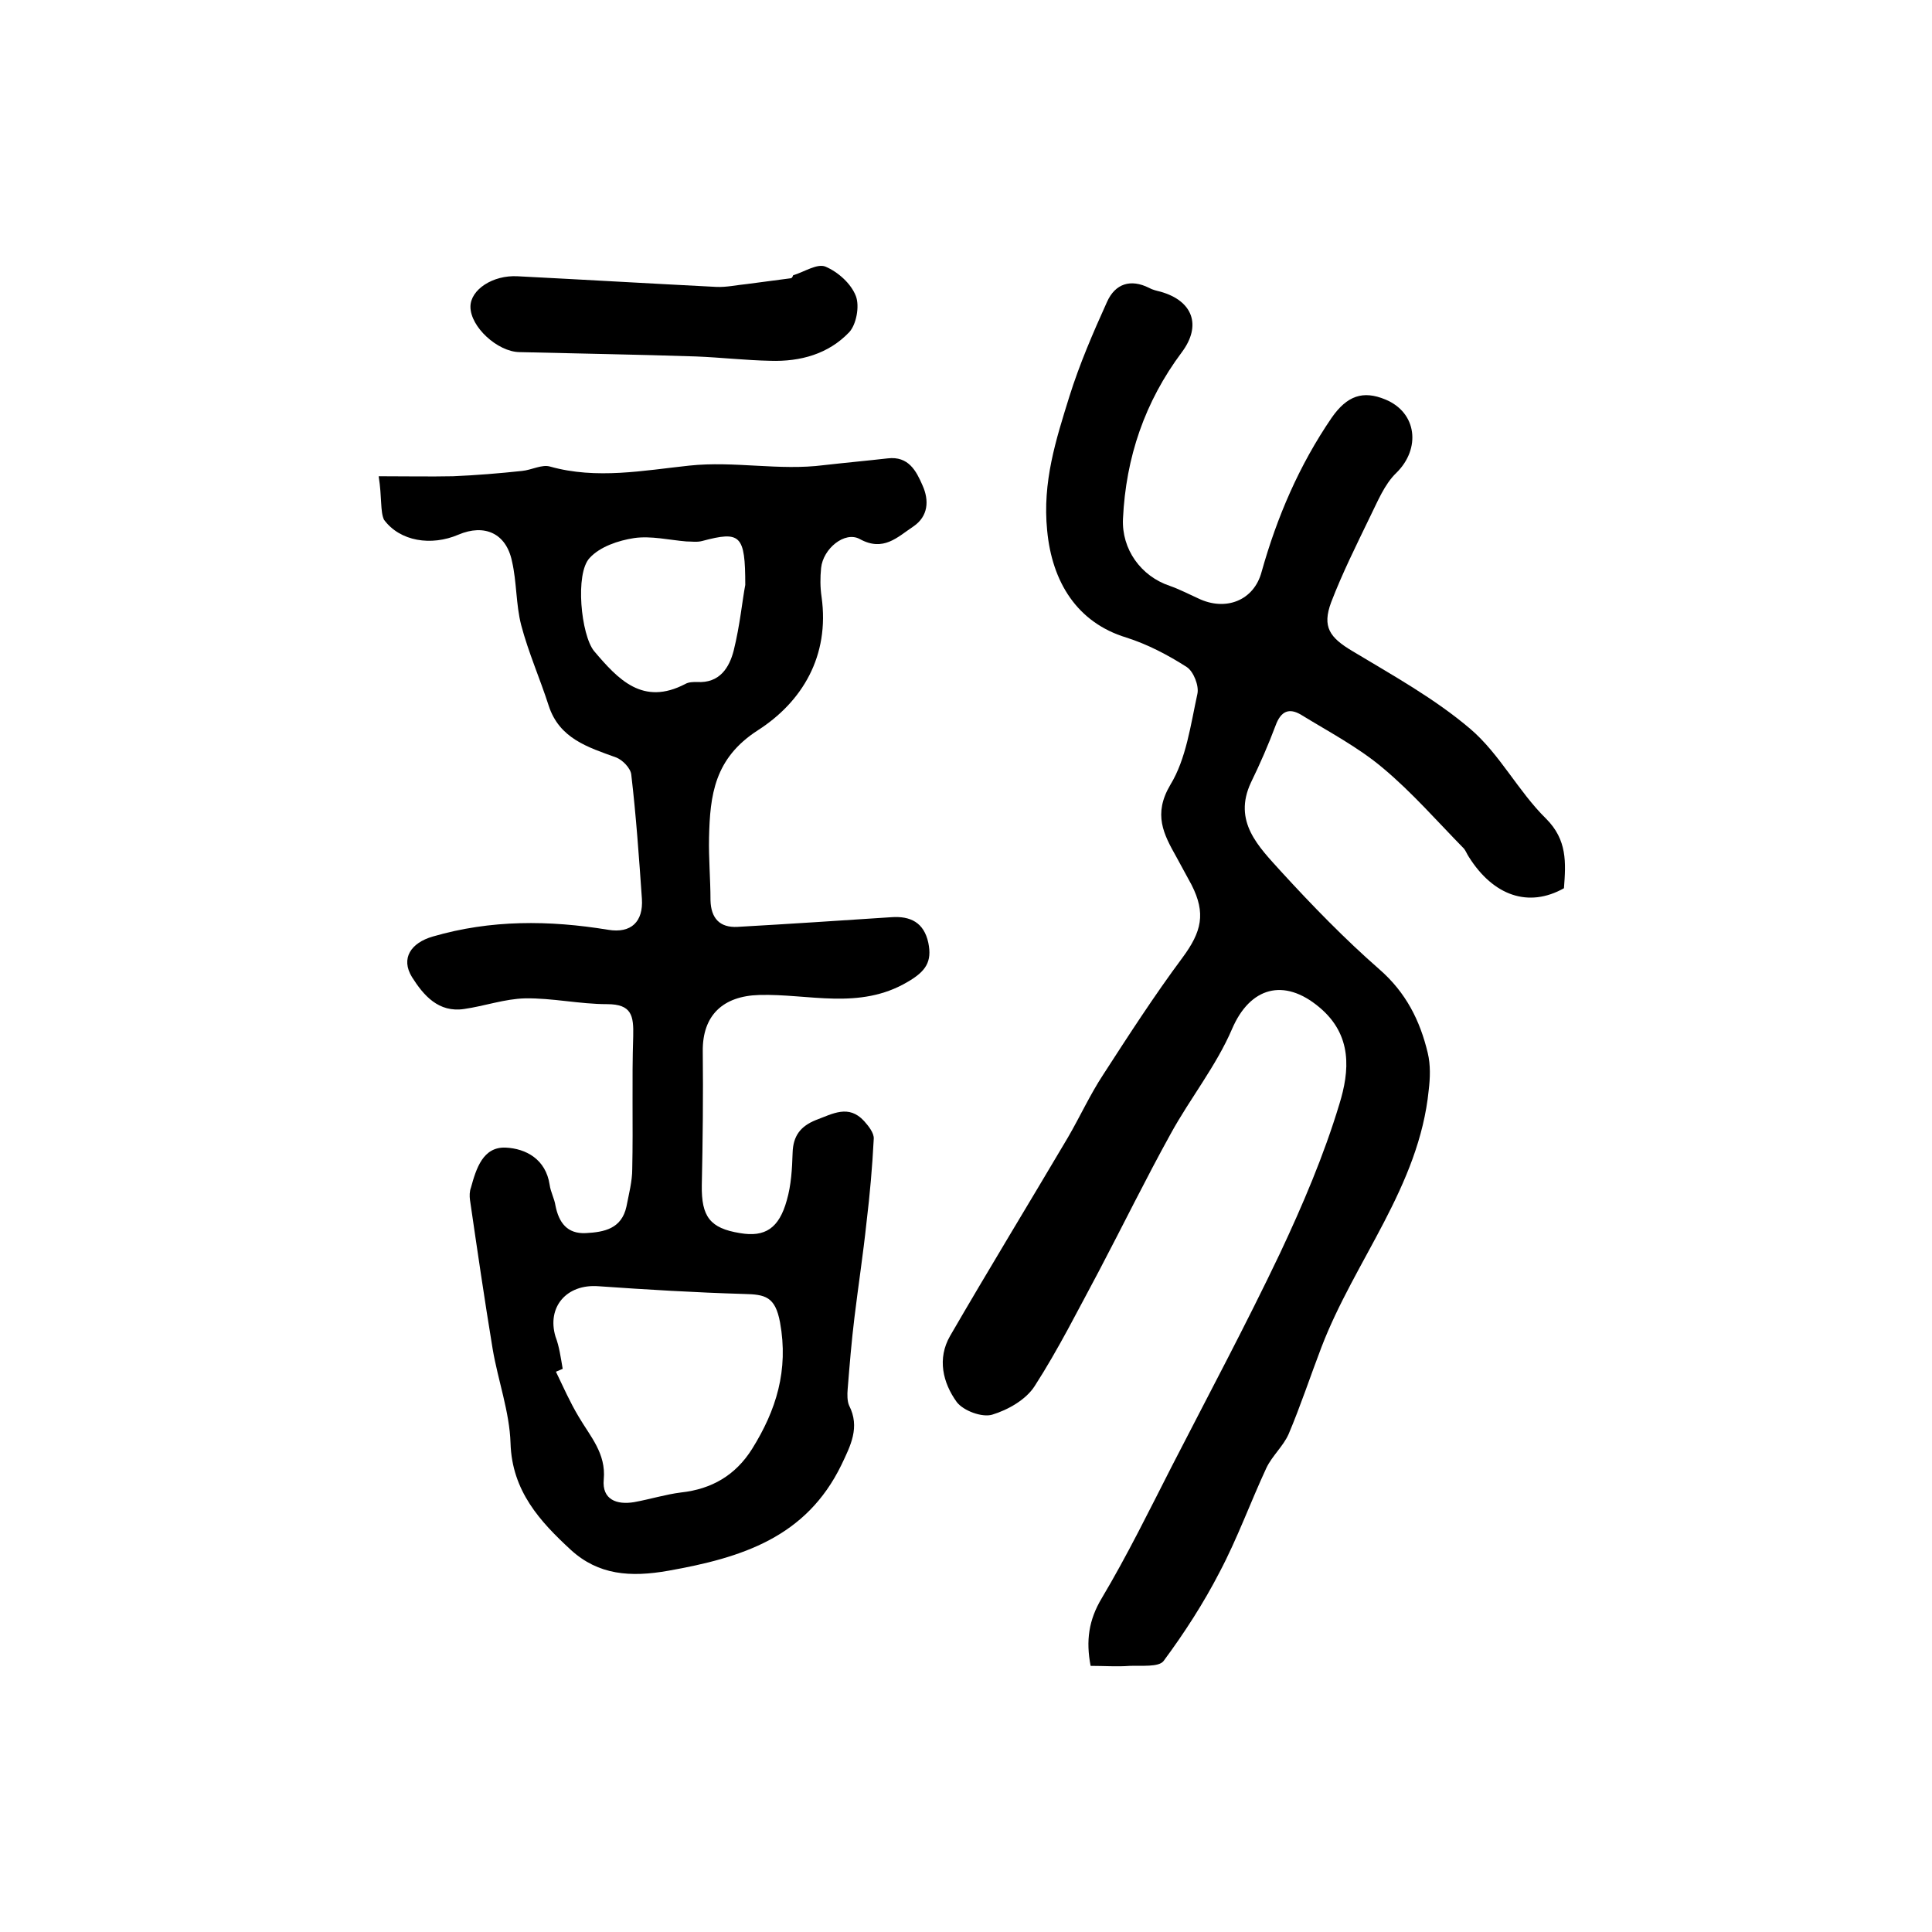
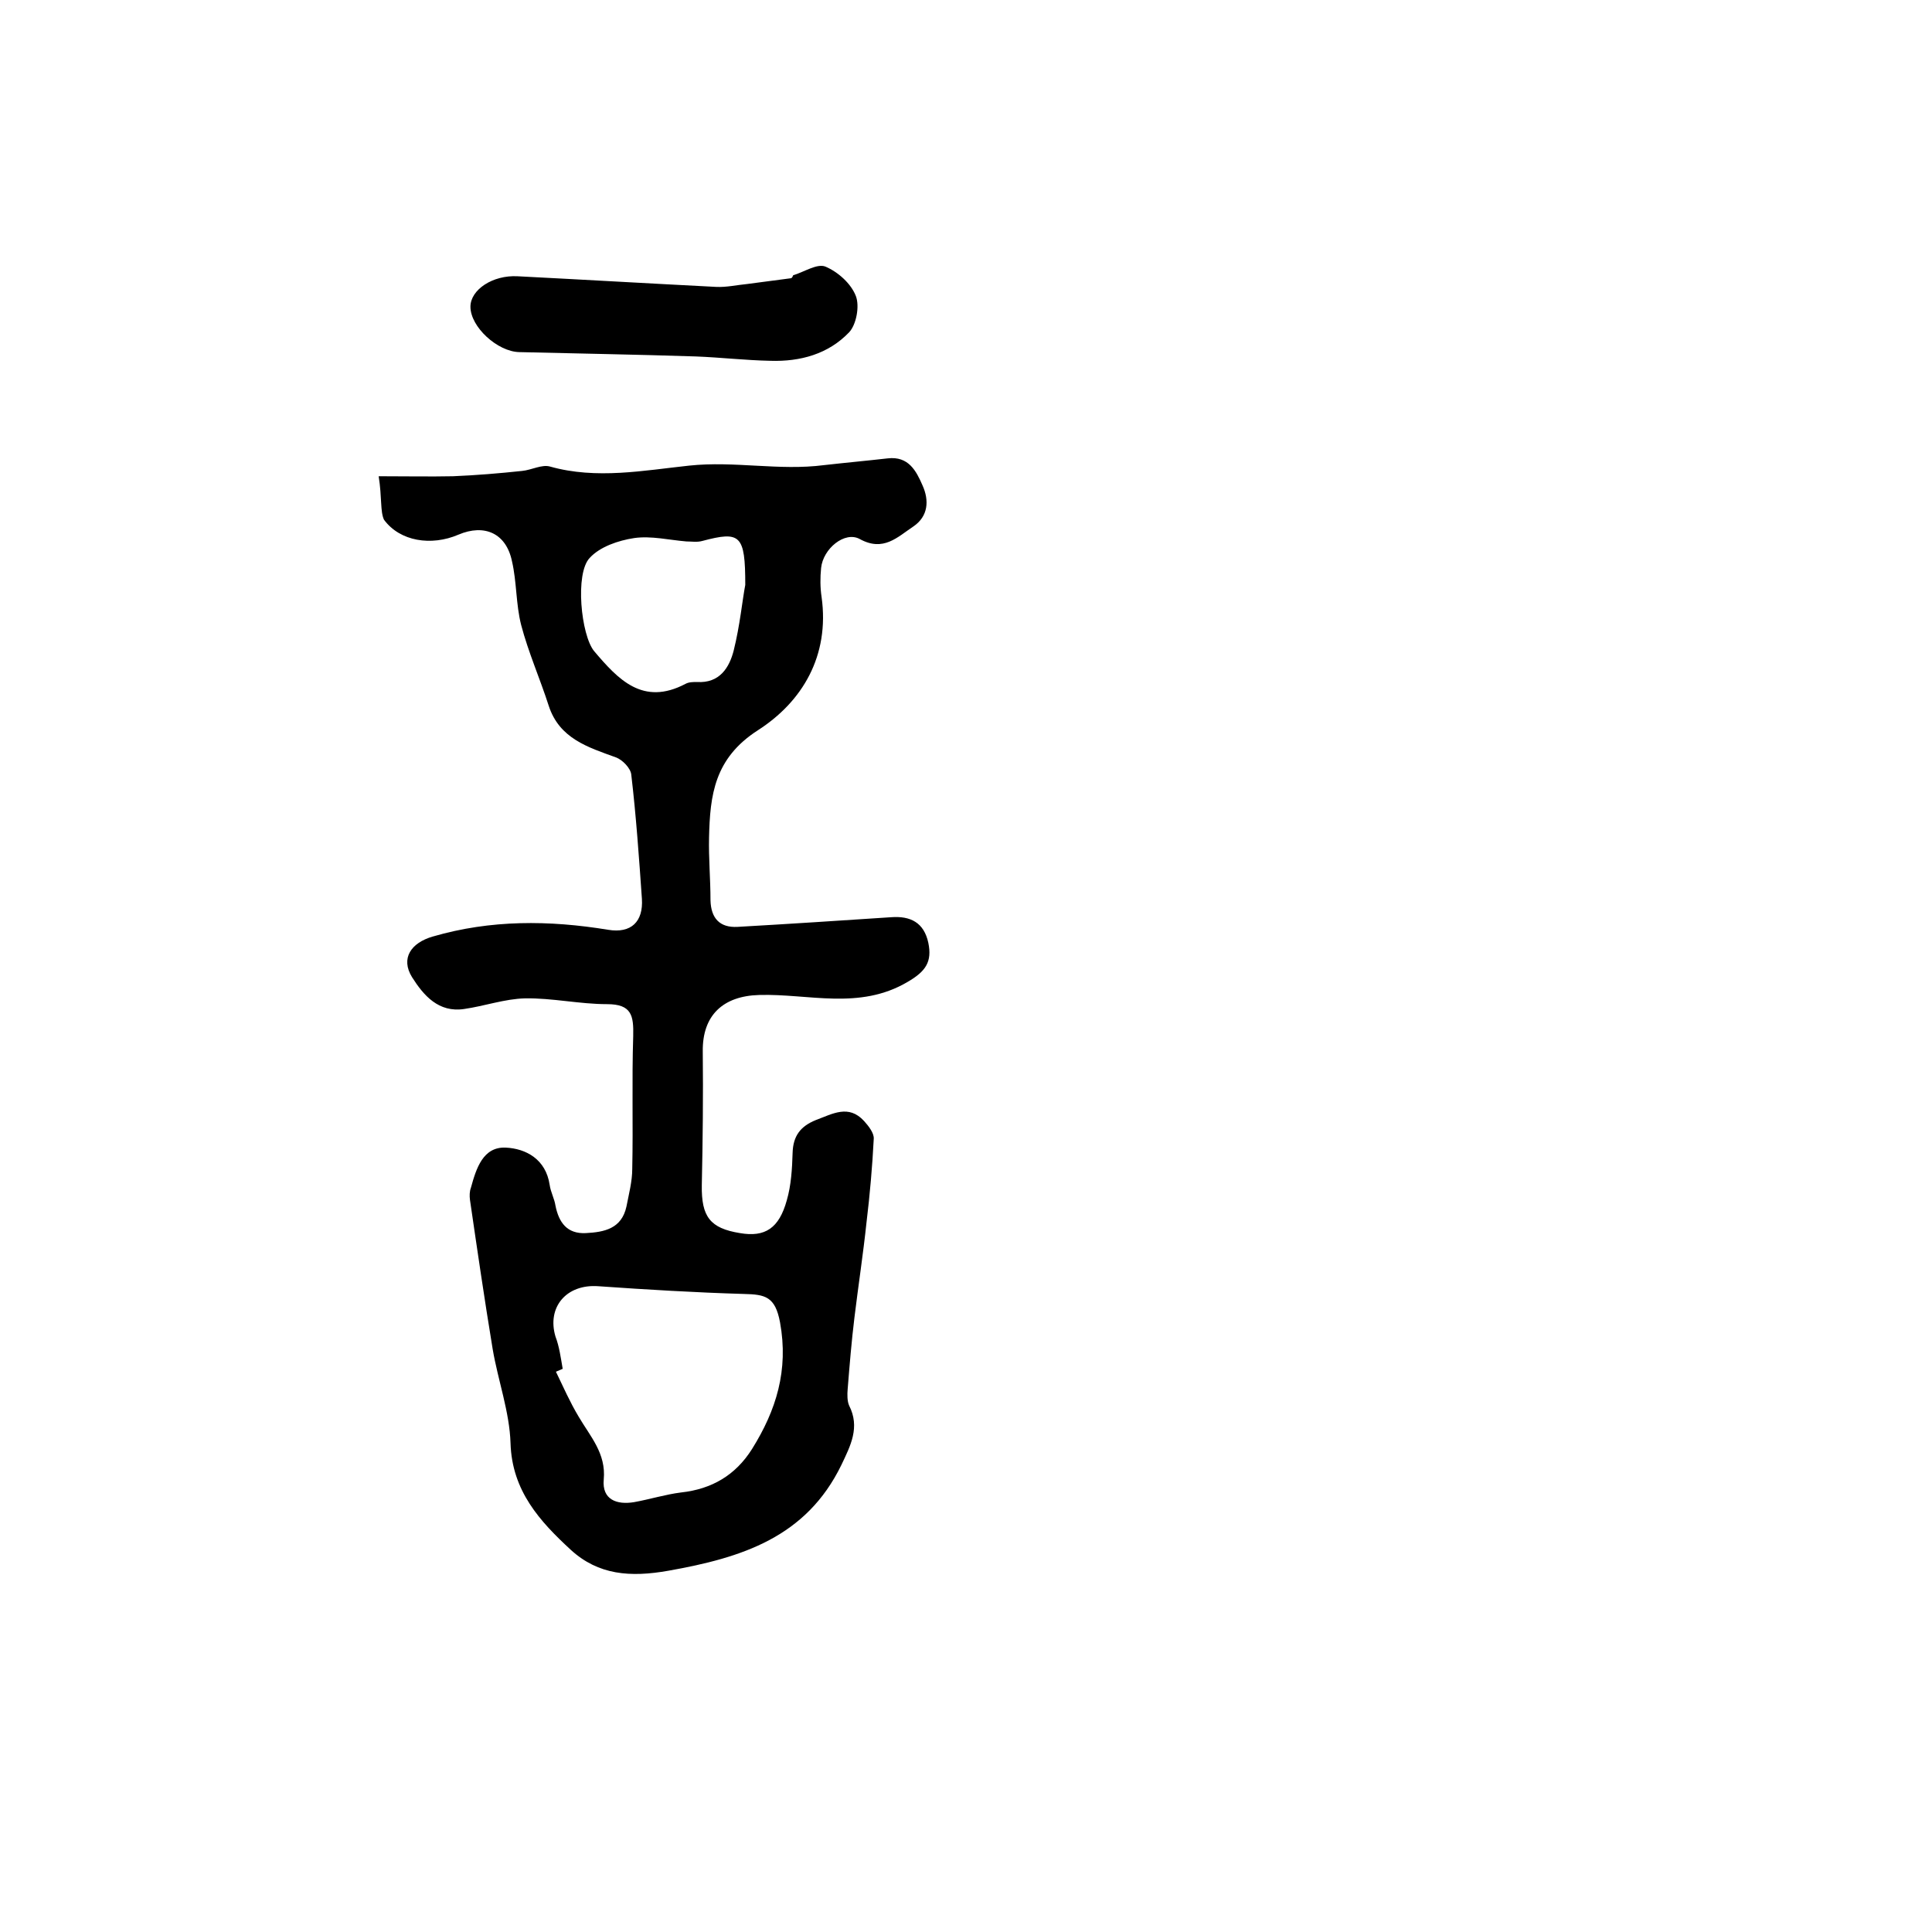
<svg xmlns="http://www.w3.org/2000/svg" version="1.1" id="图层_1" x="0px" y="0px" viewBox="0 0 400 400" style="enable-background:new 0 0 400 400;" xml:space="preserve">
  <style type="text/css">
	.st0{fill:#FFFFFF;}
</style>
  <g>
    <path d="M78.4,98.6c5.8,0,10.6,0.1,15.4,0c4.8-0.2,9.6-0.6,14.3-1.1c2-0.2,4.1-1.4,5.8-0.9c9.6,2.7,19.4,0.8,28.8-0.2   c9.4-1,18.6,1.1,27.9-0.1c4.4-0.5,8.8-0.9,13.2-1.4c4.3-0.5,5.9,2.6,7.2,5.6c1.4,3.1,1.2,6.4-1.9,8.5c-3.3,2.2-6.2,5.3-11.1,2.6   c-3.1-1.7-7.6,2-8,6c-0.2,2-0.2,4,0.1,6c1.7,12.2-4,21.7-13.2,27.6c-9,5.8-9.9,13.4-10.1,22.2c-0.1,4.3,0.3,8.6,0.3,13   c0.1,3.7,1.9,5.7,5.6,5.5c10.6-0.6,21.2-1.3,31.8-2c4-0.3,6.8,1.1,7.7,5.3c0.8,3.9-0.5,5.9-4.3,8.1c-10,5.9-20.5,2.4-30.7,2.7   c-7.5,0.2-11.8,4.2-11.7,11.7c0.1,9.2,0,18.4-0.2,27.7c-0.1,6.5,1.7,8.9,7.9,9.9c5.2,0.9,8.1-1,9.7-6.8c0.9-3.1,1.1-6.5,1.2-9.8   c0.1-3.5,1.6-5.5,4.8-6.8c3.5-1.3,6.8-3.3,10,0.2c0.9,1,2.1,2.5,2,3.7c-0.3,5.8-0.8,11.5-1.5,17.3c-0.7,6.6-1.7,13.1-2.5,19.7   c-0.6,4.9-1,9.8-1.4,14.8c-0.1,1.1-0.1,2.5,0.3,3.4c2.3,4.5,0.3,8.3-1.6,12.3c-7.3,15-20.6,19.2-35.8,21.9   c-7.9,1.4-14.5,0.9-20.2-4.3c-6.4-5.9-12.2-12.2-12.5-22.1c-0.2-6.5-2.6-13-3.7-19.5c-1.7-10.3-3.2-20.6-4.7-30.9   c-0.1-0.8-0.1-1.7,0.2-2.5c1.1-4,2.5-8.5,7.2-8.3c4.2,0.2,8.3,2.4,9.1,7.7c0.2,1.5,1,2.9,1.2,4.3c0.7,3.5,2.4,5.9,6.3,5.7   c3.8-0.2,7.4-0.9,8.4-5.5c0.5-2.6,1.2-5.2,1.2-7.8c0.2-9.2-0.1-18.3,0.2-27.5c0.1-4.2-0.3-6.6-5.4-6.6c-5.7,0-11.4-1.3-17-1.2   c-4.2,0.1-8.4,1.6-12.6,2.2c-5.3,0.8-8.4-2.8-10.8-6.6c-2.4-3.9-0.2-7.1,4.3-8.4c12-3.5,24.1-3.4,36.3-1.4c4.8,0.8,7.3-1.7,7-6.4   c-0.6-8.6-1.2-17.2-2.2-25.7c-0.1-1.3-1.8-3.1-3.2-3.6c-5.8-2.1-11.7-3.9-13.9-10.7c-1.8-5.6-4.2-11-5.7-16.7   c-1.1-4.3-0.9-8.9-1.9-13.2c-1.2-5.8-5.7-7.8-11.1-5.5c-5.6,2.4-12.1,1.4-15.4-3.1C78.7,105.9,79.1,103,78.4,98.6z M116.5,283.4   c-0.5,0.2-0.9,0.4-1.4,0.6c1.5,3.1,2.9,6.3,4.7,9.3c2.4,4.1,5.7,7.6,5.2,13c-0.4,4.2,2.7,5.3,6.3,4.7c3.3-0.6,6.5-1.6,9.7-2   c6.4-0.7,11.3-3.6,14.7-9c5-8,7.6-16.3,5.8-26.2c-1-5.4-3.1-5.8-7.5-5.9c-10.1-0.3-20.1-0.9-30.1-1.6c-6.6-0.5-10.7,4.3-8.9,10.4   C115.8,278.8,116.1,281.1,116.5,283.4z M154.3,121.1c0-10.4-1-11.2-8.9-9.1c-1.1,0.3-2.2,0.1-3.3,0.1c-3.6-0.3-7.3-1.2-10.8-0.7   c-3.3,0.5-7.1,1.8-9.2,4.1c-3.1,3.2-1.8,16,0.9,19.3c5,5.9,10.1,11.4,18.9,6.8c0.7-0.4,1.6-0.4,2.4-0.4c4.7,0.3,6.7-3,7.6-6.5   C153.2,129.5,153.7,124.2,154.3,121.1z" />
-     <path d="M323.8,183.9c-7.3,4.1-14.6,1.6-19.7-6.5c-0.4-0.6-0.6-1.2-1-1.7c-5.5-5.6-10.7-11.6-16.8-16.7c-5.1-4.3-11.2-7.5-16.9-11   c-2.5-1.5-4.2-0.8-5.3,2.2c-1.5,4-3.2,7.9-5.1,11.8c-3.8,8.1,1.6,13.3,6.2,18.4c6.5,7.1,13.2,14,20.4,20.3   c5.5,4.8,8.4,10.6,10,17.3c0.6,2.5,0.5,5.2,0.2,7.7c-2,20-15.3,35.2-22.2,53.2c-2.3,6-4.3,12.1-6.8,18c-1.1,2.5-3.4,4.5-4.6,7   c-3.3,7.1-6,14.6-9.7,21.6c-3.3,6.4-7.3,12.6-11.6,18.4c-1,1.3-4.6,0.9-7,1c-2.6,0.2-5.3,0-8.1,0c-1-5.2-0.4-9.5,2.3-14   c5.3-8.9,9.9-18.3,14.6-27.5c7.5-14.6,15.2-29,22.3-43.9c4.7-10,9.1-20.3,12.3-30.9c2.1-6.8,2.8-14.3-4.2-20.1   c-7.3-6.1-14.3-4.1-18,4.5c-3.3,7.7-8.7,14.4-12.7,21.7c-5.2,9.4-9.9,19-14.9,28.5c-4.3,8-8.4,16.2-13.3,23.8   c-1.8,2.8-5.5,4.9-8.8,5.9c-2.1,0.6-5.9-0.8-7.3-2.6c-2.9-4-4.1-9-1.4-13.7c8-13.8,16.3-27.4,24.4-41.1c2.5-4.3,4.6-8.9,7.3-13   c5.3-8.2,10.6-16.4,16.4-24.2c4-5.4,4.9-9.2,1.9-15.1c-1-1.9-2.1-3.8-3.1-5.7c-2.7-4.8-4.9-8.9-1.3-15c3.3-5.4,4.2-12.4,5.6-18.8   c0.4-1.7-0.8-4.7-2.2-5.6c-3.9-2.5-8.1-4.7-12.5-6.1c-10.2-3.1-15.4-11.5-16.4-22.2c-1-10,1.8-18.7,4.6-27.7   c2.1-6.7,4.9-13.2,7.8-19.6c1.7-3.8,4.9-4.8,8.7-2.9c0.7,0.4,1.6,0.6,2.4,0.8c6.7,1.9,8.5,7,4.4,12.5   c-7.7,10.3-11.6,21.8-12.2,34.5c-0.3,6.3,3.7,11.9,9.7,13.9c2,0.7,3.9,1.7,5.9,2.6c5.6,2.7,11.5,0.5,13.1-5.5   c3.2-11.4,7.8-22.1,14.5-31.9c3.2-4.6,6.5-5.7,11.1-3.8c6.6,2.7,7.4,10.2,2.3,15.2c-2.5,2.4-3.9,6-5.5,9.2   c-2.8,5.8-5.7,11.6-8,17.6c-1.9,5.1-0.3,7.3,4.4,10.1c8.3,5,17,9.8,24.4,16.1c6.1,5.2,9.9,12.9,15.7,18.6   C324.5,173.9,324.2,178.6,323.8,183.9z" />
    <path d="M164.2,57c2.3-0.7,5-2.5,6.7-1.8c2.6,1.1,5.3,3.5,6.3,6.1c0.8,2.1,0.1,5.9-1.4,7.5c-4.3,4.5-10.1,6.1-16.3,5.9   c-5.1-0.1-10.3-0.7-15.4-0.9c-12.2-0.4-24.4-0.6-36.6-0.9c-4.5-0.1-10.1-5.2-10.1-9.4c0-3.5,4.6-6.6,9.8-6.3   c13.7,0.7,27.4,1.5,41.1,2.2c2.1,0.1,4.3-0.4,6.4-0.6c3-0.4,6.1-0.8,9.1-1.2C164,57.5,164.1,57.3,164.2,57z" />
  </g>
</svg>